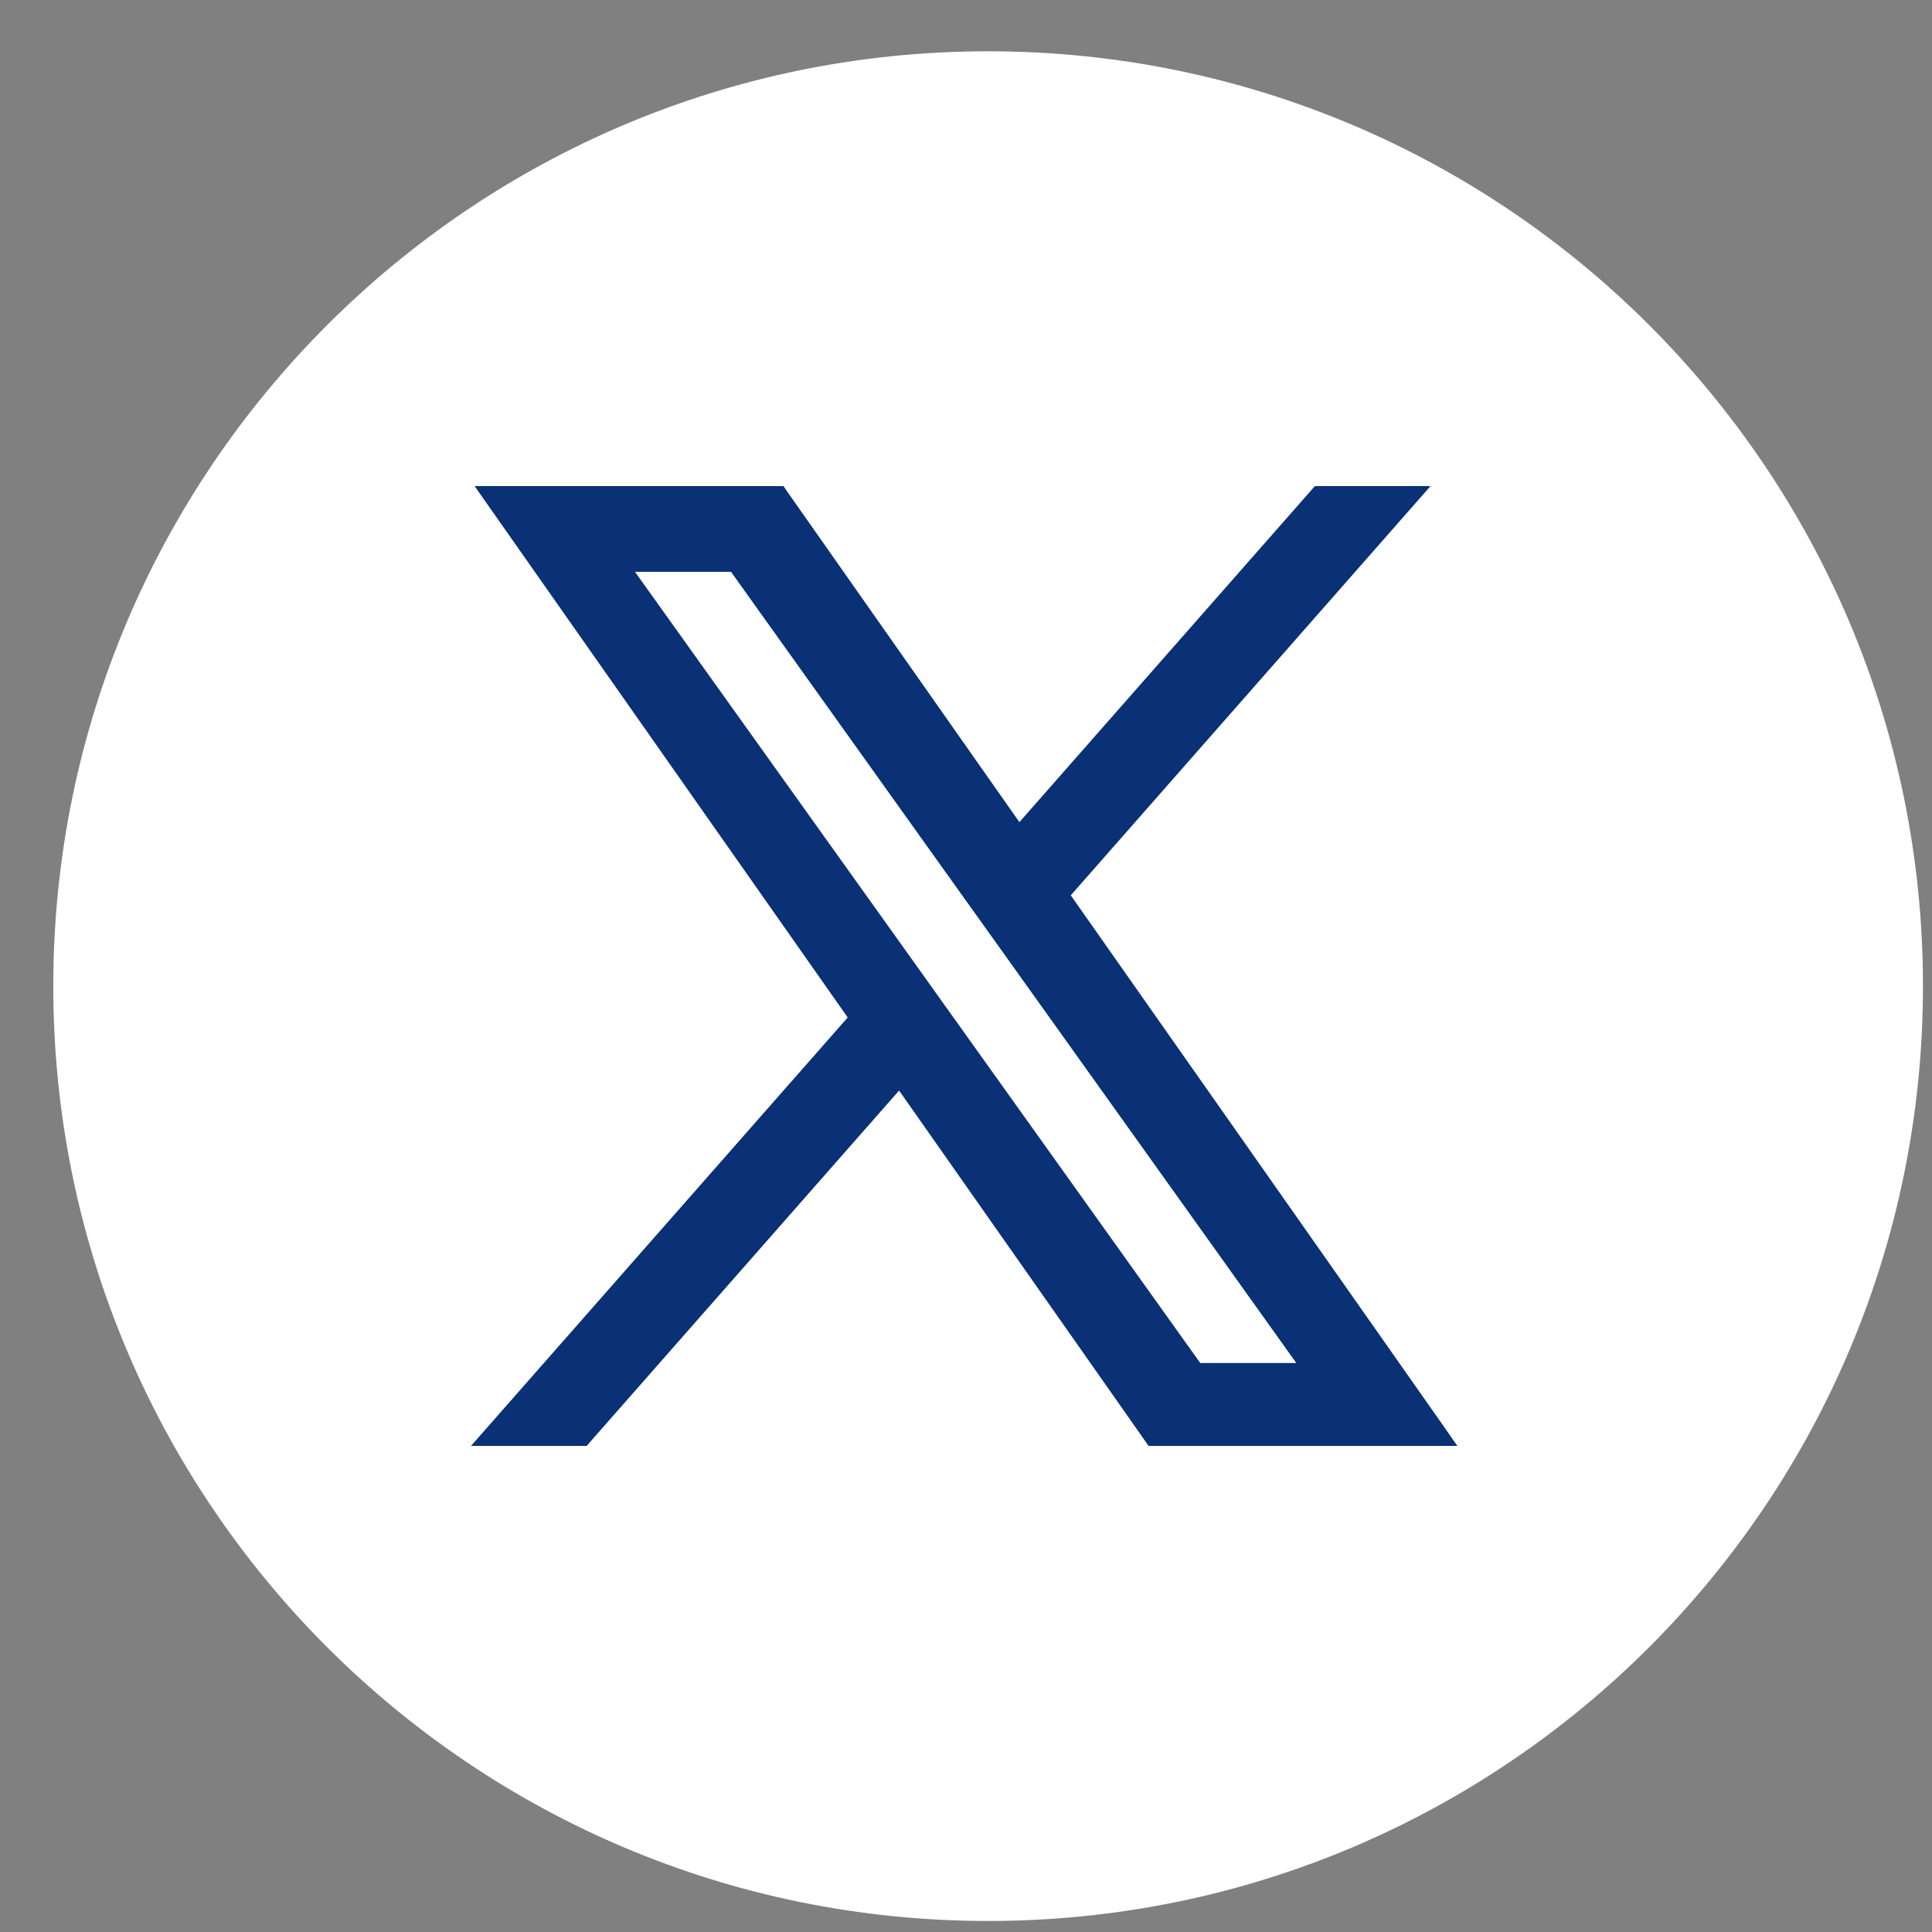
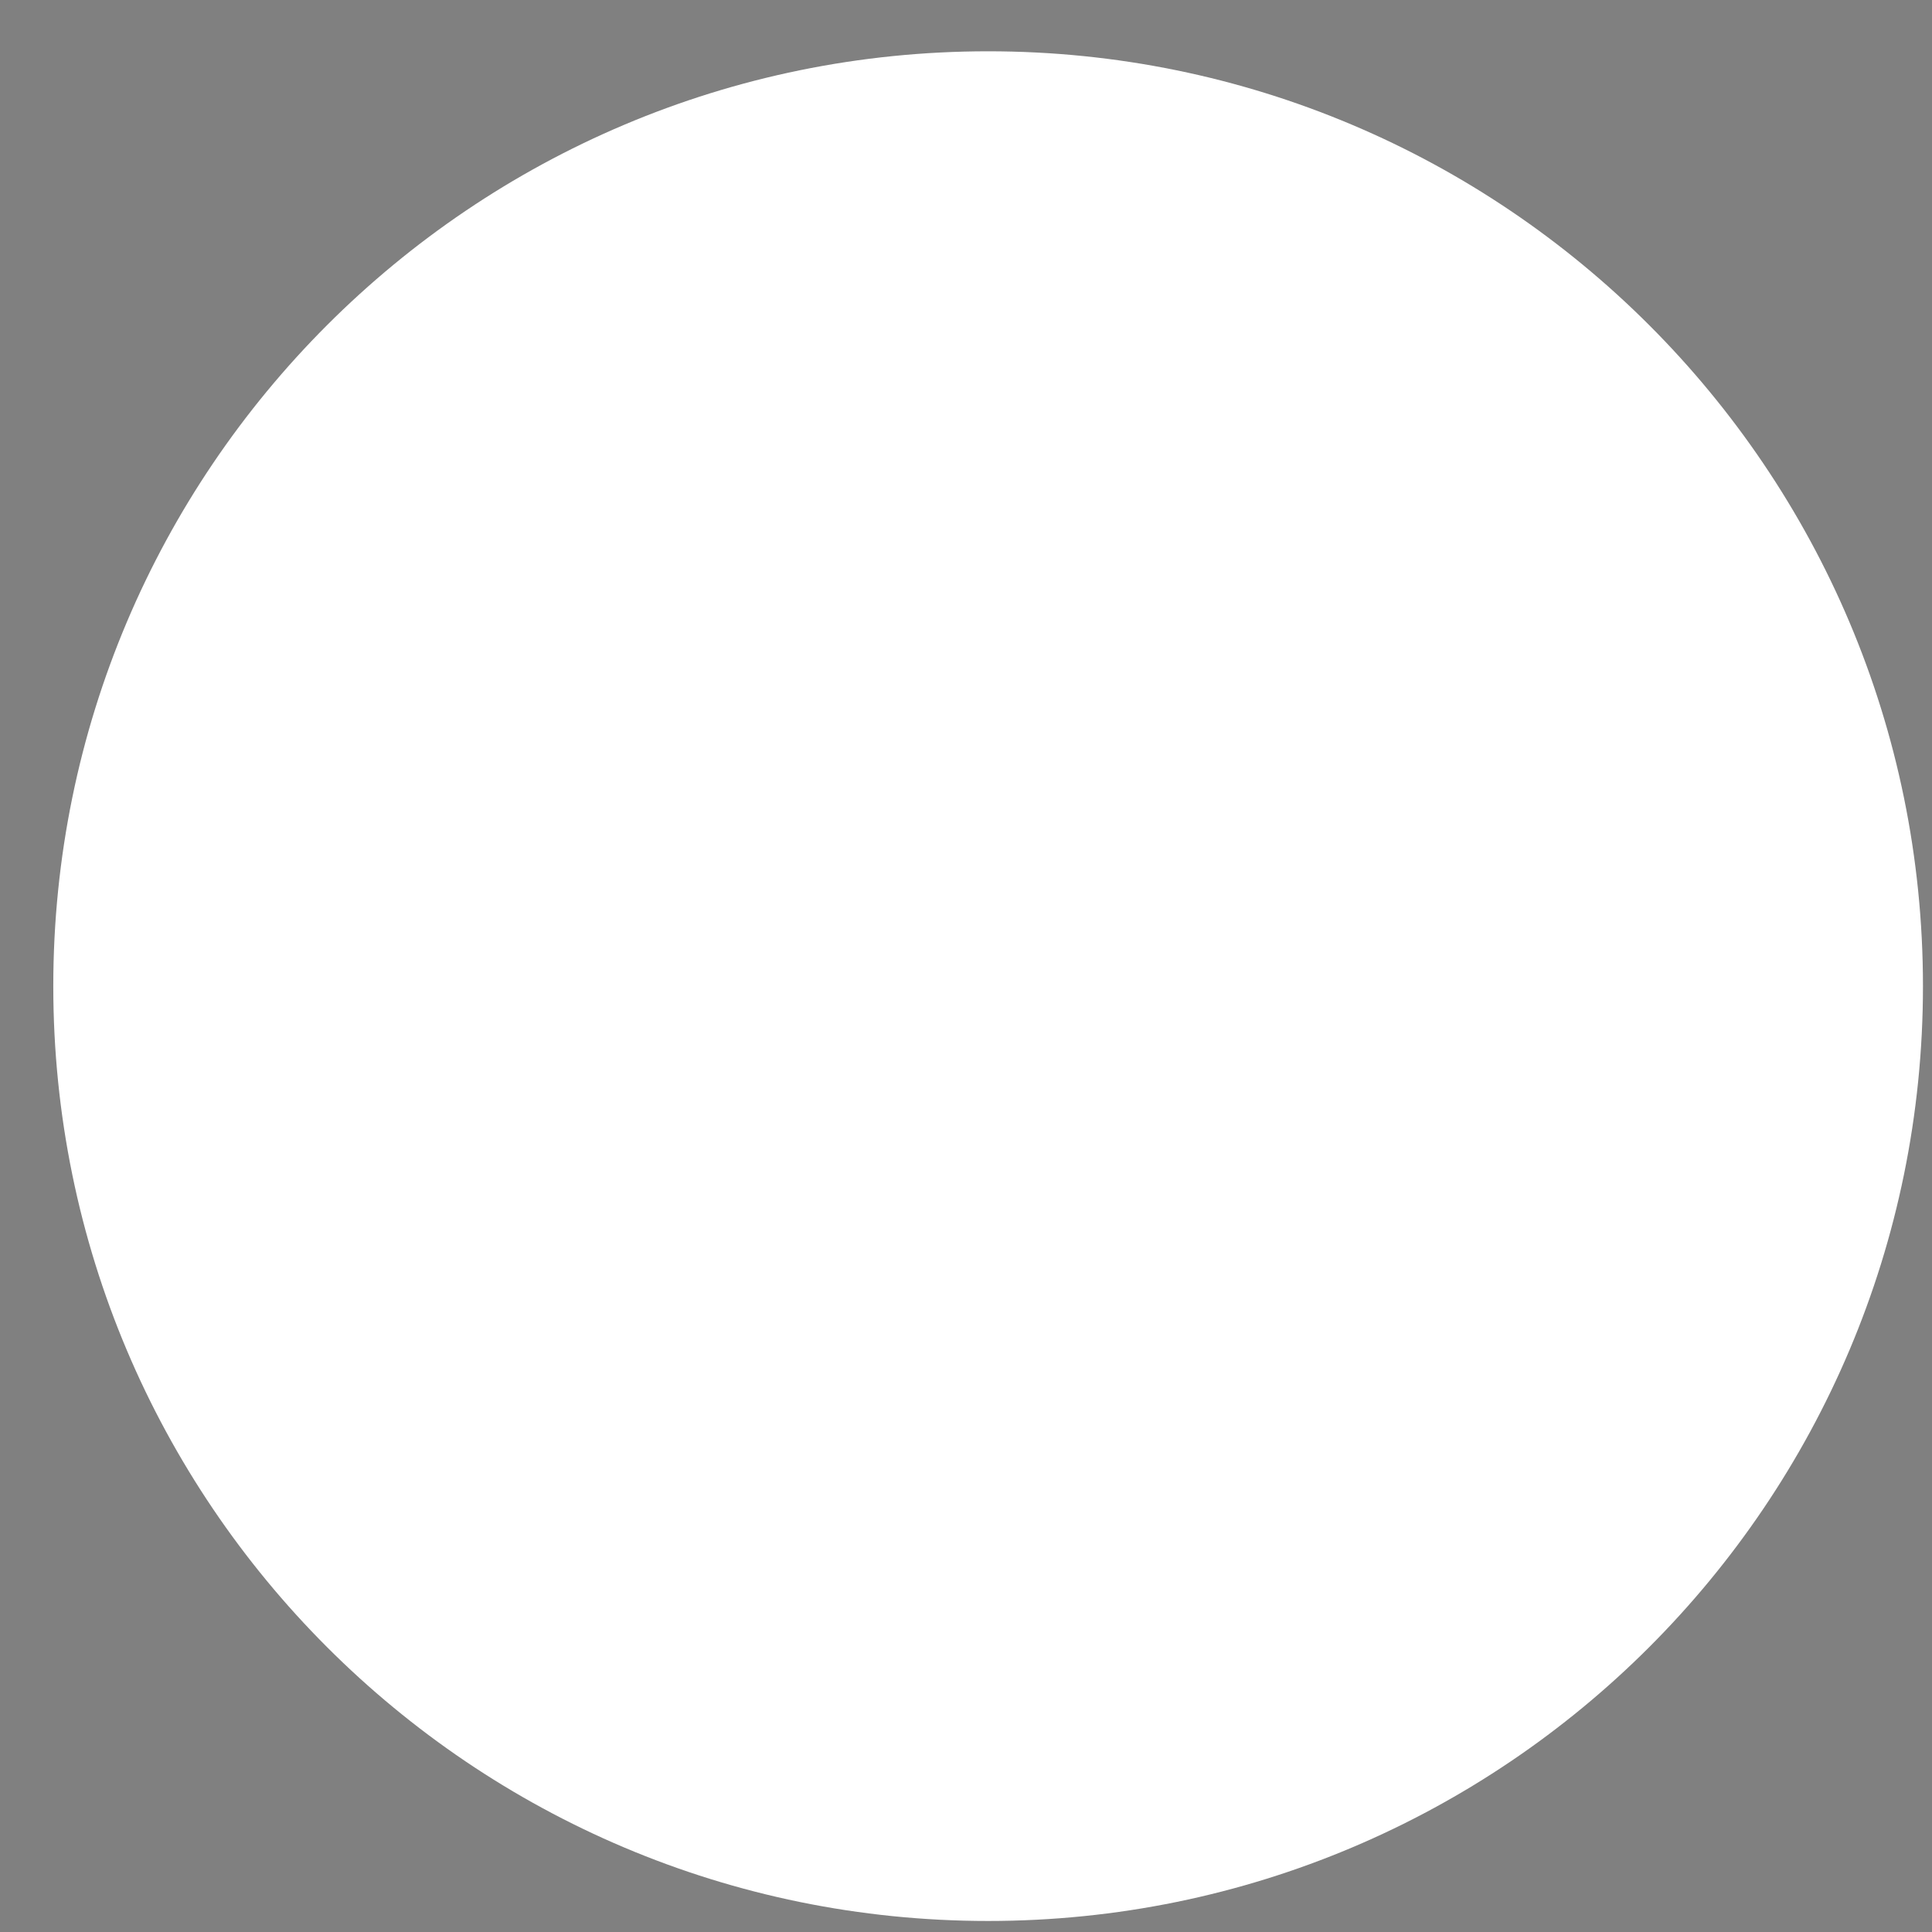
<svg xmlns="http://www.w3.org/2000/svg" width="31" height="31" viewBox="0 0 31 31" fill="none">
  <rect x="0" y="0" width="31" height="31" fill="#808080" stroke="none" />
  <path d="M15.855 30.823C24.14 30.823 30.855 24.108 30.855 15.823C30.855 7.539 24.14 0.823 15.855 0.823C7.571 0.823 0.855 7.539 0.855 15.823C0.855 24.108 7.571 30.823 15.855 30.823Z" fill="white" />
-   <path d="M17.054 14.359L22.586 8.066L22.732 7.9H22.511H21.188H21.143L21.113 7.934L16.348 13.353L12.548 7.943L12.519 7.9H12.467H8H7.808L7.918 8.057L13.729 16.333L7.925 22.934L7.779 23.1H8H9.323H9.369L9.398 23.066L14.435 17.337L18.452 23.058L18.481 23.1H18.533H23H23.192L23.082 22.942L17.054 14.359ZM19.207 21.97L15.215 16.381V16.381L15.196 16.355L14.603 15.524L9.994 9.075H11.781L15.561 14.366L15.561 14.366L16.155 15.196L20.994 21.97H19.207Z" fill="#0A3075" stroke="#0A3075" stroke-width="0.2" />
</svg>